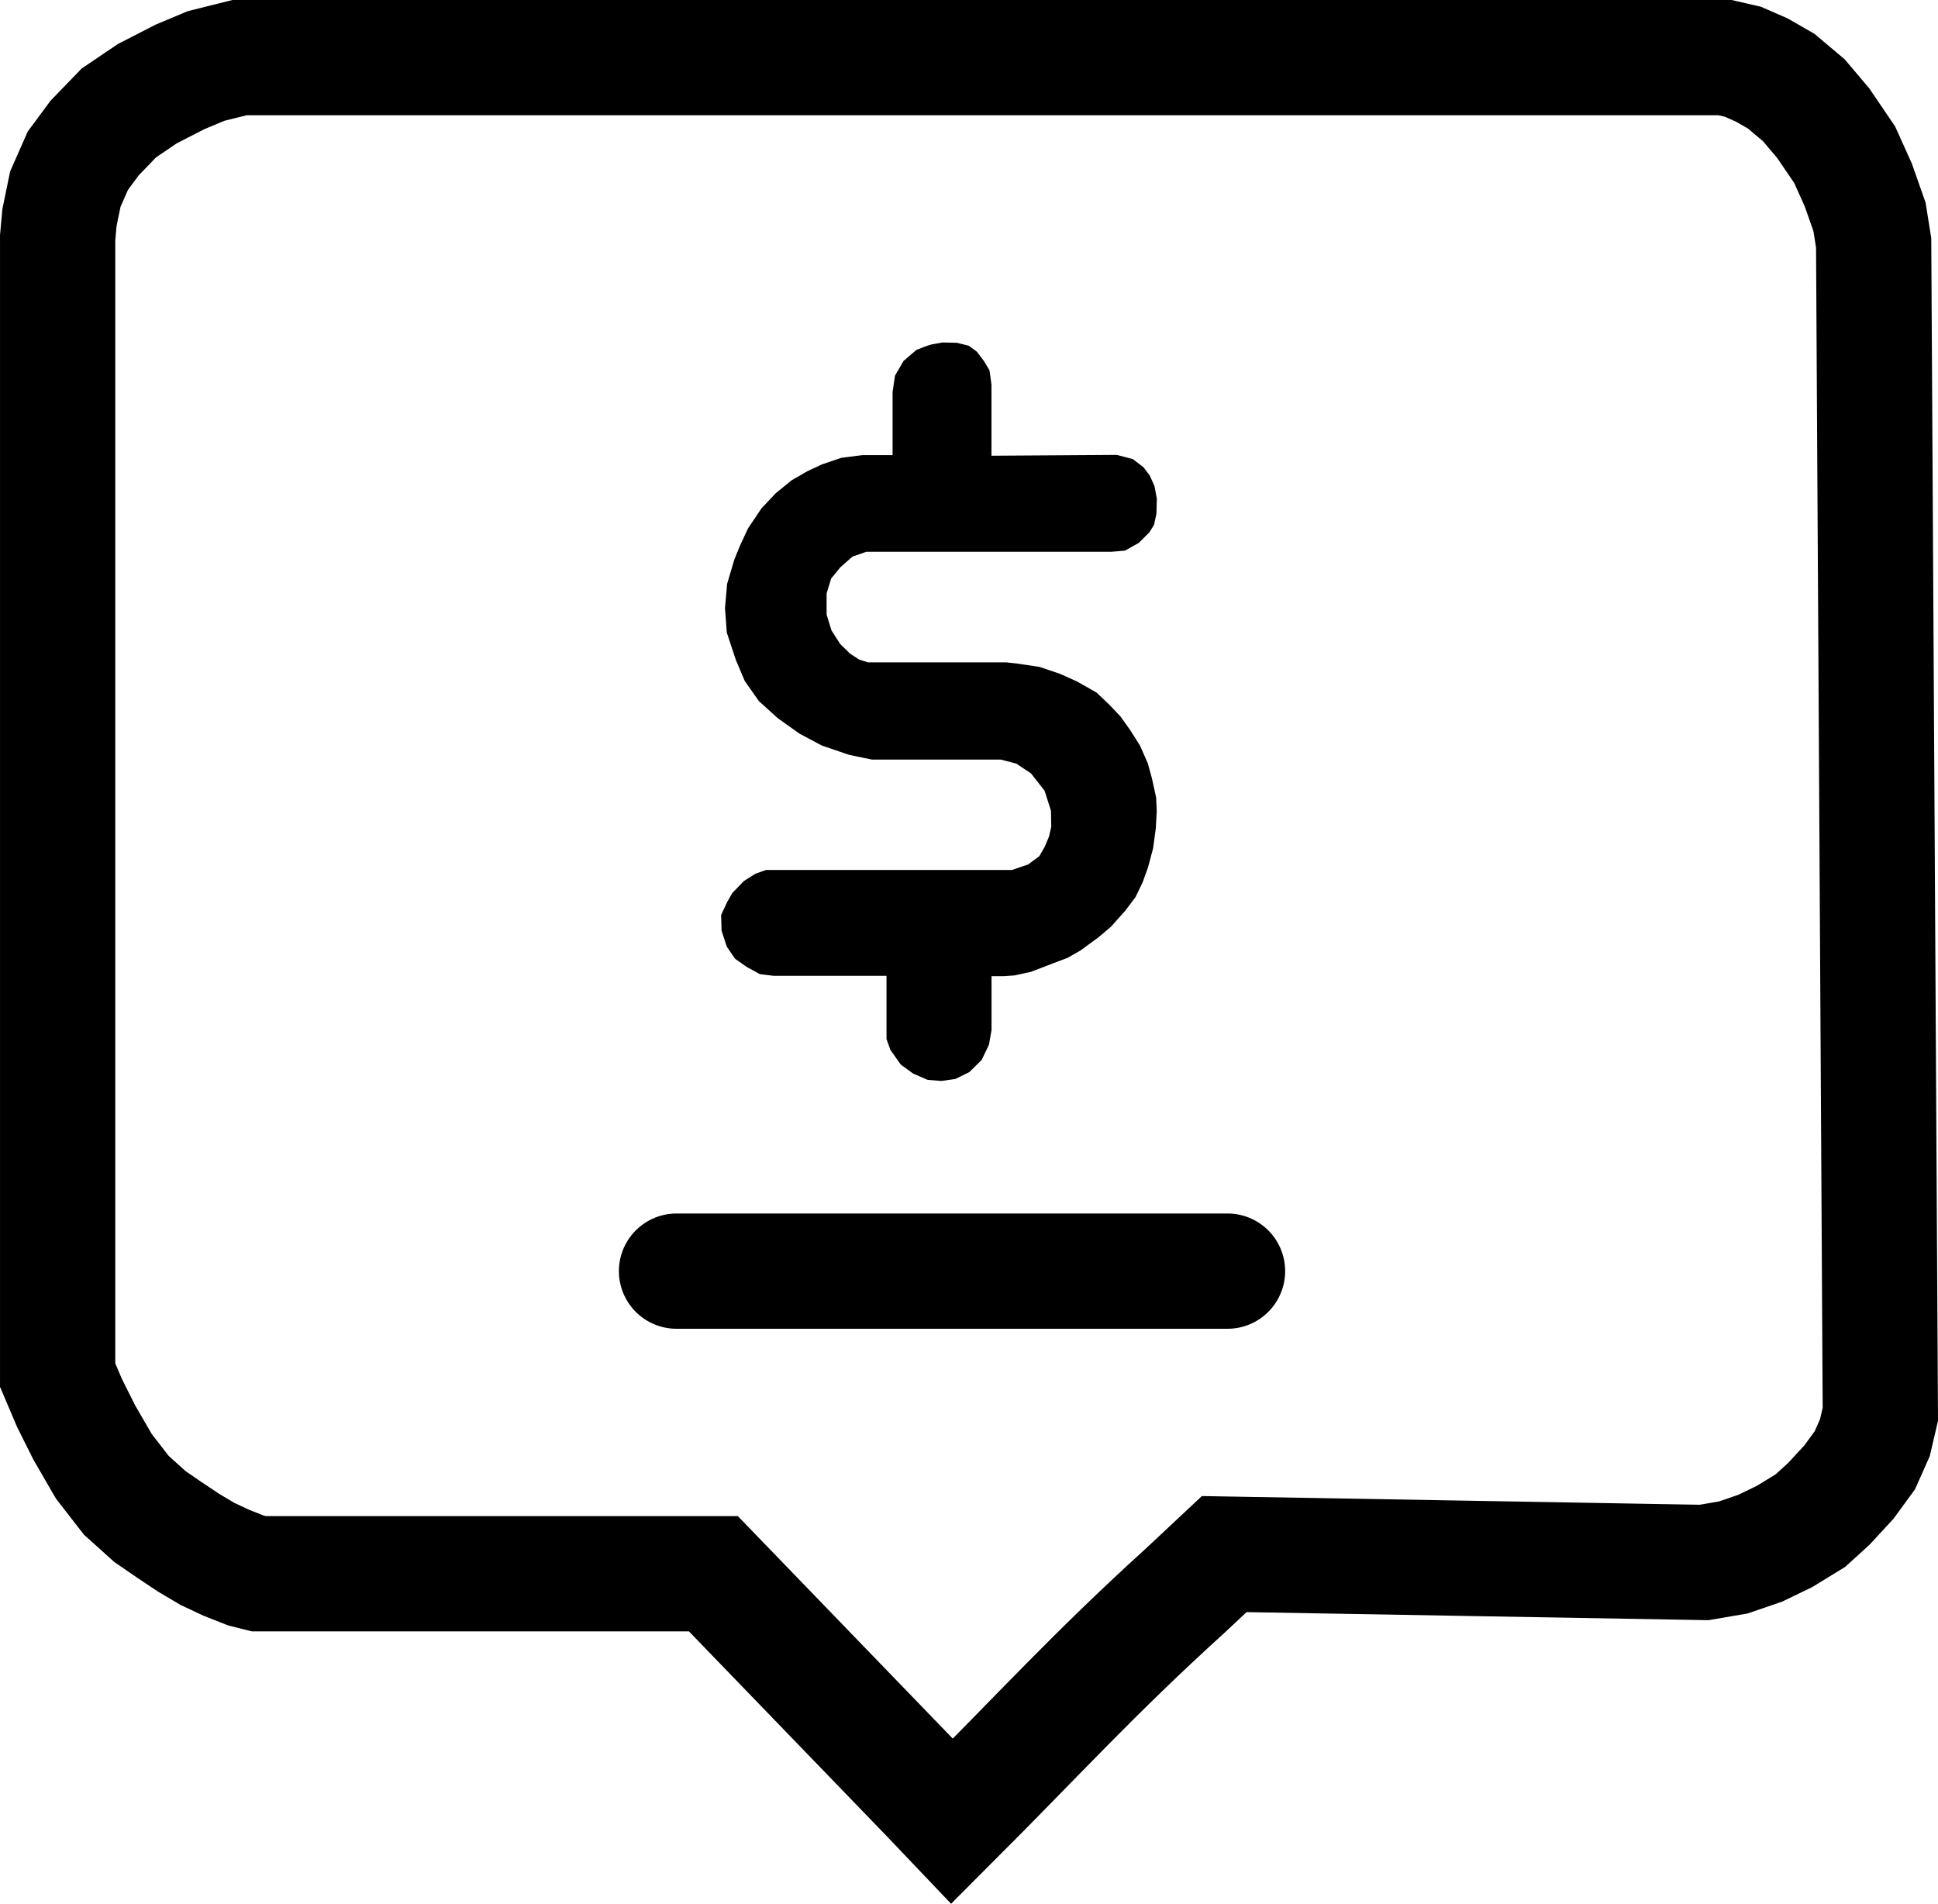
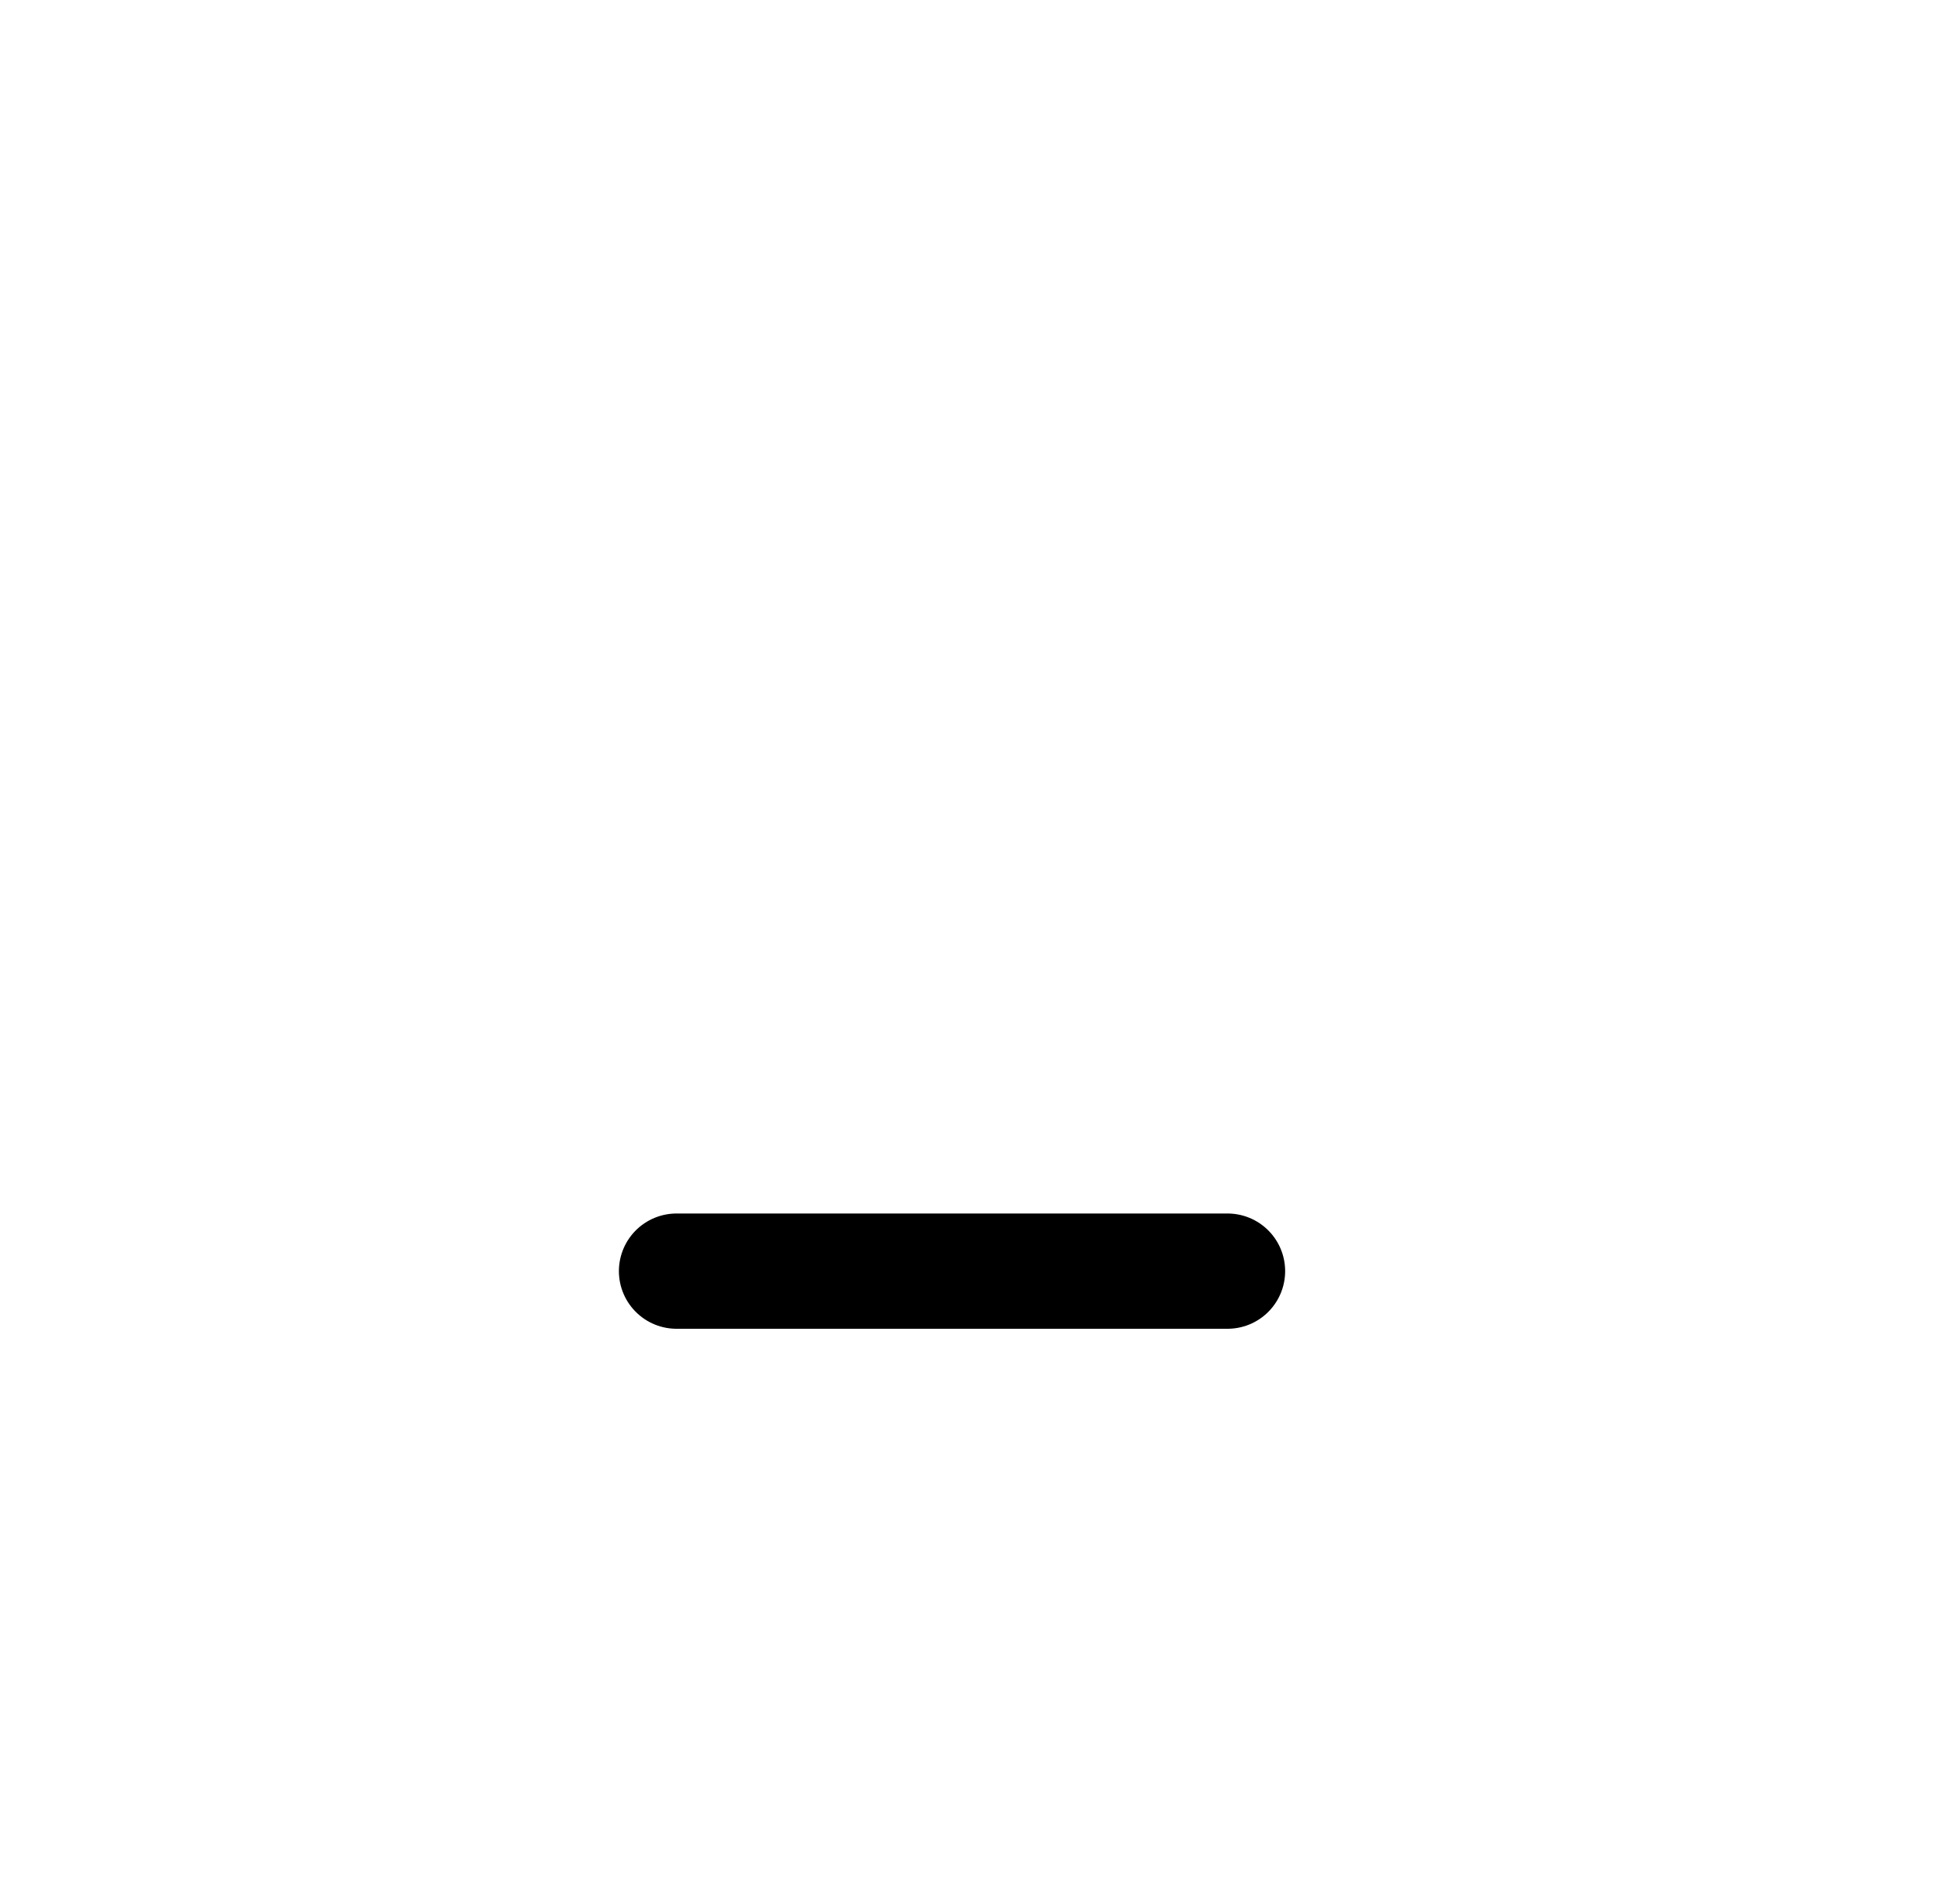
<svg xmlns="http://www.w3.org/2000/svg" xmlns:ns1="http://www.inkscape.org/namespaces/inkscape" xmlns:ns2="http://sodipodi.sourceforge.net/DTD/sodipodi-0.dtd" width="168.142mm" height="165.163mm" viewBox="0 0 168.142 165.163" id="svg10128" ns1:version="1.1.2 (b8e25be833, 2022-02-05)" ns2:docname="quotes.svg">
  <defs id="defs10125" />
  <g ns1:label="Layer 1" ns1:groupmode="layer" id="layer1" transform="translate(186.228,226.451)">
-     <path style="fill:none;stroke:#000000;stroke-width:10;stroke-linecap:butt;stroke-linejoin:miter;stroke-miterlimit:4;stroke-dasharray:none;stroke-opacity:1" d="m -105.736,-70.668 -18.597,-19.251 h -39.428 l -1.13,-0.283 -1.695,-0.668 -1.644,-0.771 -1.644,-0.976 -1.695,-1.13 -1.644,-1.13 -2.055,-1.849 -1.952,-2.517 -1.695,-2.928 -1.284,-2.569 -1.027,-2.414 v -98.677 l 0.158,-1.744 0.508,-2.47 1.09,-2.47 1.453,-1.962 2.107,-2.18 2.47,-1.671 2.833,-1.453 2.252,-0.944 2.906,-0.726 h 128.886 l 1.541,0.353 1.644,0.719 1.695,0.976 1.952,1.644 1.695,2.003 1.849,2.723 1.182,2.62 0.976,2.774 0.36,2.26 0.581,101.621 -0.474,2.034 -0.872,1.962 -1.38,1.889 -1.744,1.889 -1.598,1.453 -2.252,1.38 -2.107,1.017 -2.325,0.799 -2.543,0.436 -41.629,-0.727 -3.415,3.197 c -7.9,7.168 -12.648,12.43 -20.197,19.979 z" id="path21107" ns2:nodetypes="cccccccccccccccccccccccccccccccccccccccccccccccc" />
-     <path style="fill:#000000;fill-opacity:1;stroke:#000000;stroke-width:0.265px;stroke-linecap:butt;stroke-linejoin:miter;stroke-opacity:1" d="m -105.279,-196.456 c -0.205,0 -1.372,0.478 -1.372,0.478 l -1.079,0.925 -0.719,1.233 -0.206,1.387 v 5.6 h -2.748 l -1.798,0.231 -1.67,0.565 -1.259,0.591 -1.336,0.771 -1.361,1.104 -1.233,1.31 -1.156,1.721 -0.668,1.438 c 0,0 -0.514,1.233 -0.539,1.336 -0.026,0.103 -0.591,2.004 -0.591,2.004 l -0.18,2.055 0.154,2.106 0.771,2.337 0.771,1.824 1.207,1.721 1.618,1.464 1.875,1.336 1.926,1.027 2.337,0.796 1.978,0.411 h 11.184 l 1.377,0.36 1.31,0.873 1.207,1.541 0.565,1.772 0.026,1.438 -0.205,0.873 -0.374,0.897 -0.49,0.854 -1.017,0.745 -1.435,0.49 h -21.341 l -0.872,0.309 -0.981,0.618 -0.981,1.017 -0.436,0.763 -0.509,1.09 0.036,1.308 0.436,1.344 0.69,1.017 0.981,0.69 1.126,0.618 1.162,0.145 h 9.917 v 5.594 l 0.327,0.908 0.872,1.235 1.053,0.763 1.217,0.527 1.144,0.091 1.181,-0.163 1.181,-0.581 1.035,-1.017 0.618,-1.29 0.218,-1.235 v -4.804 h 1.209 l 0.899,-0.064 1.413,-0.308 2.003,-0.771 1.156,-0.437 1.079,-0.616 1.515,-1.105 1.13,-0.95 1.233,-1.387 0.873,-1.156 0.616,-1.284 0.462,-1.284 0.437,-1.644 0.231,-1.721 0.077,-1.49 -0.051,-1.13 -0.36,-1.644 -0.36,-1.31 -0.668,-1.515 -0.848,-1.336 -0.822,-1.156 -0.976,-1.027 -1.079,-1.027 -1.67,-0.95 -1.49,-0.668 -1.747,-0.591 -1.901,-0.283 -0.95,-0.103 h -12.021 l -0.796,-0.257 -0.796,-0.514 -0.899,-0.873 -0.771,-1.207 -0.437,-1.413 v -1.875 l 0.411,-1.336 0.822,-1.002 1.079,-0.95 1.259,-0.437 h 21.287 l 1.126,-0.095 1.162,-0.654 0.89,-0.89 0.381,-0.618 0.2,-0.926 0.036,-1.271 -0.2,-1.072 -0.4,-0.89 -0.515,-0.68 -0.891,-0.687 -1.348,-0.355 -10.994,0.073 v -6.294 l -0.167,-1.207 -0.462,-0.771 -0.604,-0.796 -0.668,-0.488 -0.989,-0.244 -1.207,-0.026 z" id="path22479" ns2:nodetypes="cccccccccccccccsccccccccccccccccccccccccccccccccccccccccccccccccccccccccccccccccccccccccccccccccccccccccccccccccccccccccccc" />
    <path style="fill:none;stroke:#000000;stroke-width:10;stroke-linecap:round;stroke-linejoin:round;stroke-miterlimit:4;stroke-dasharray:none;stroke-opacity:1" d="m -127.532,-116.173 h 47.804" id="path23641" />
  </g>
</svg>